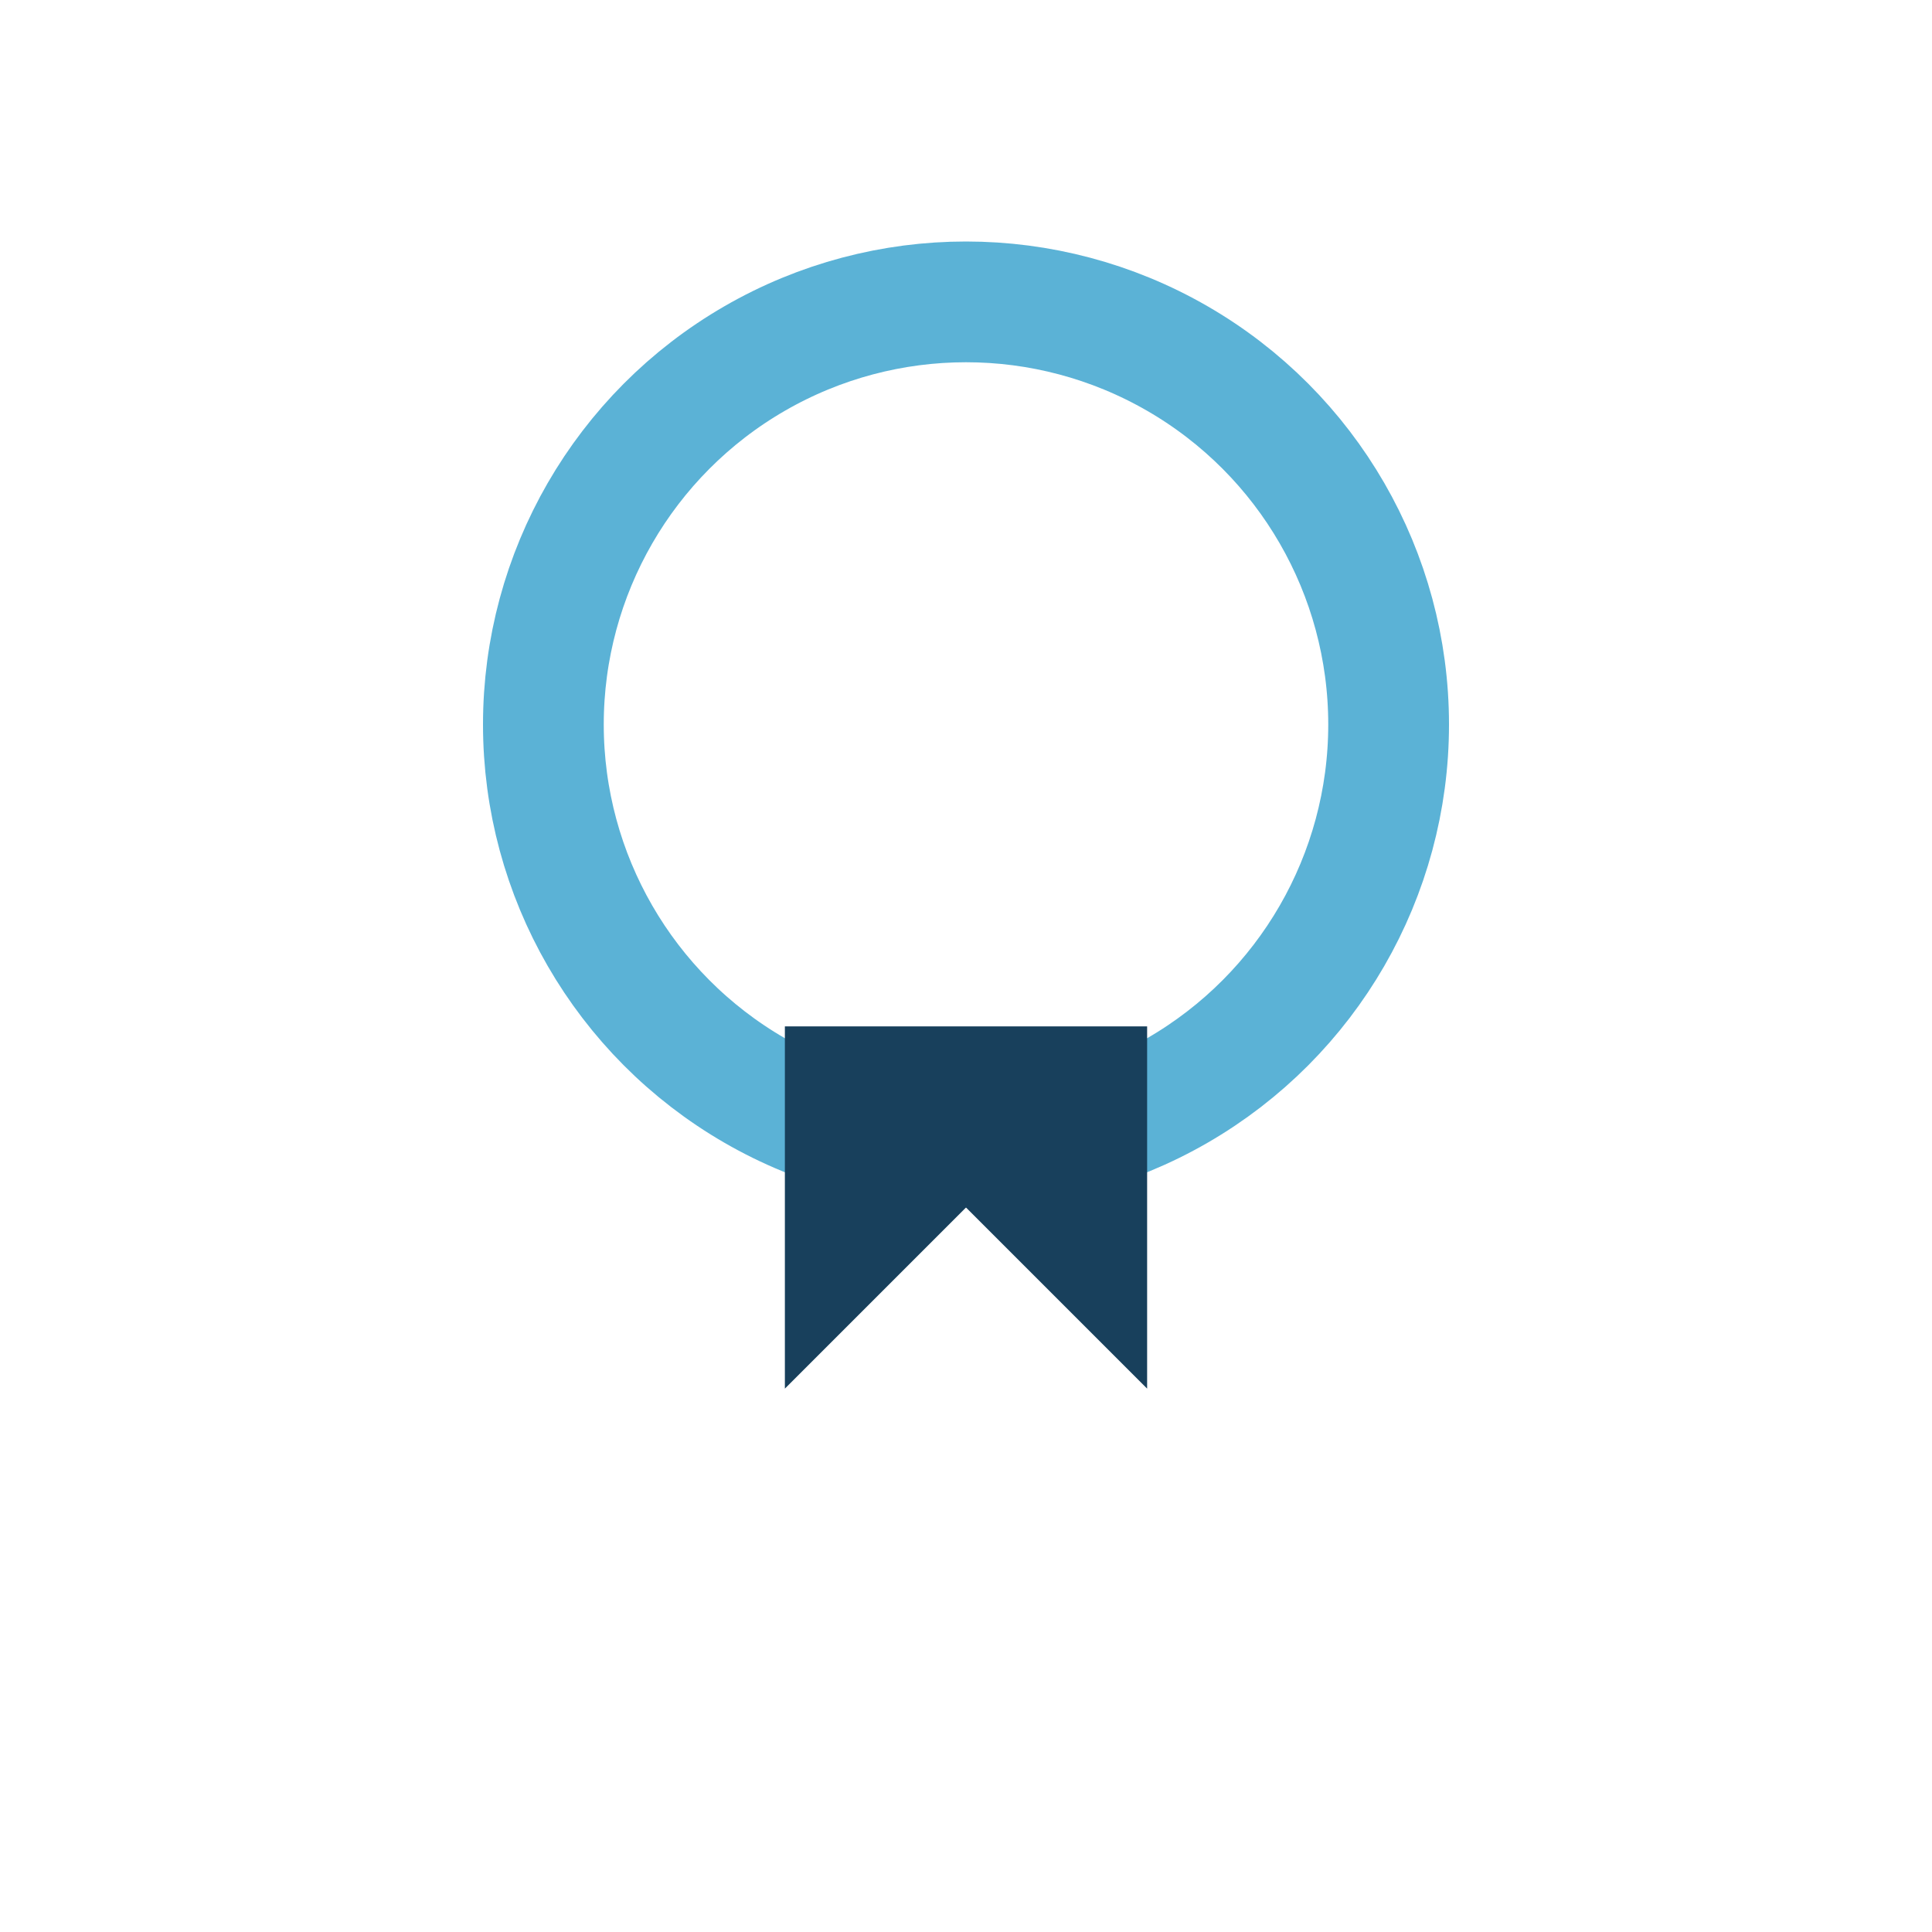
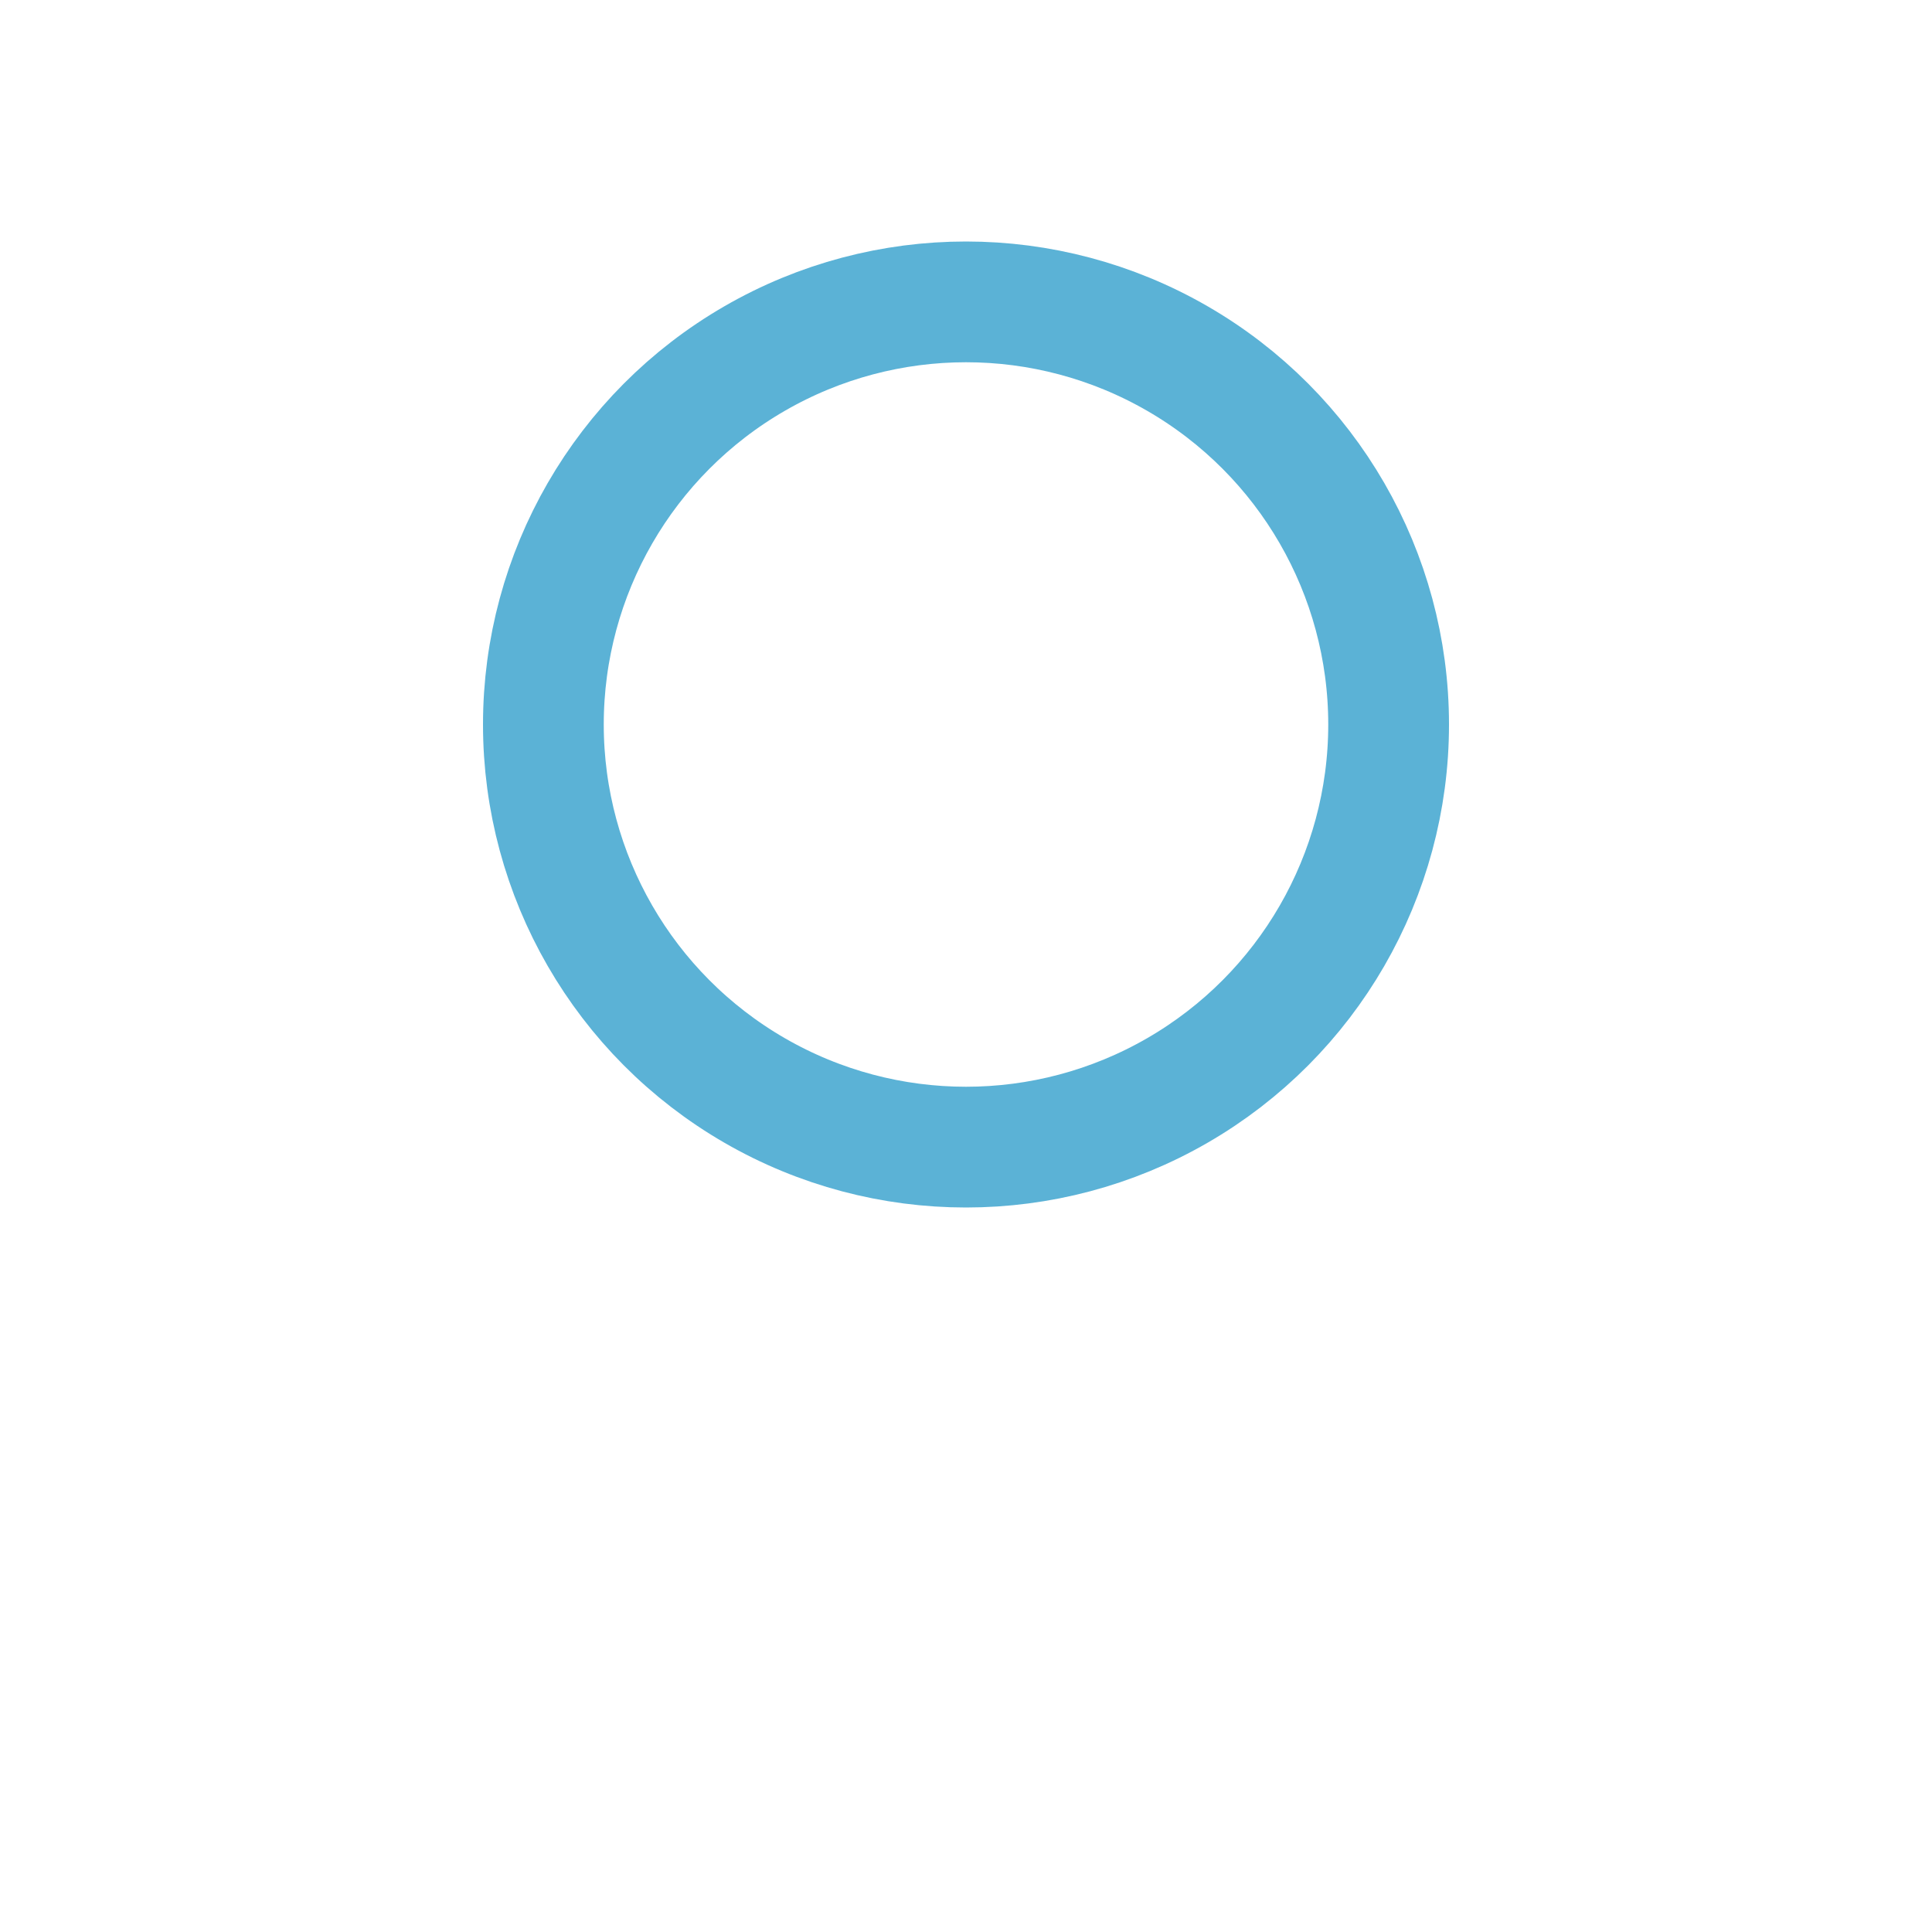
<svg xmlns="http://www.w3.org/2000/svg" width="32" height="32" viewBox="0 0 32 32">
  <circle cx="16" cy="12" r="7" fill="none" stroke="#5BB2D6" stroke-width="2" />
-   <path d="M13 23l3-3 3 3V17H13v6z" fill="#18405C" />
</svg>